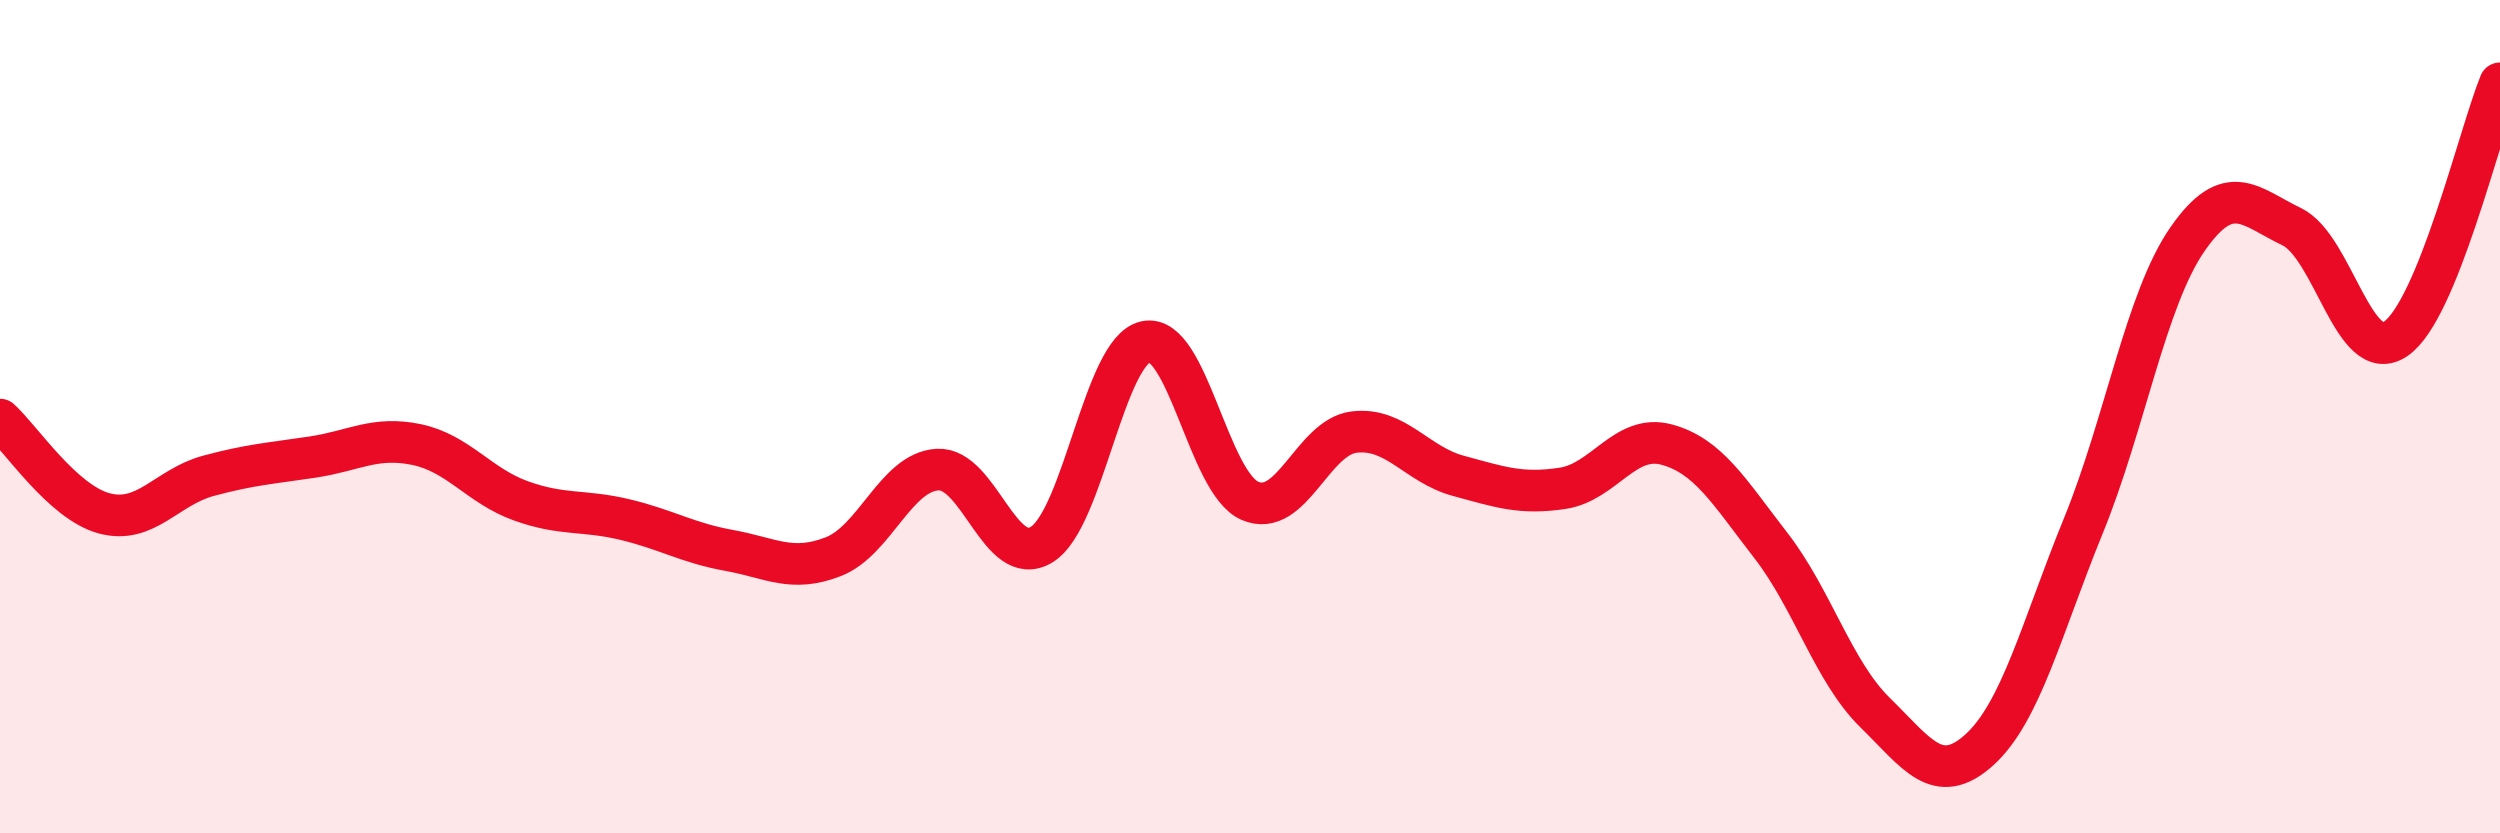
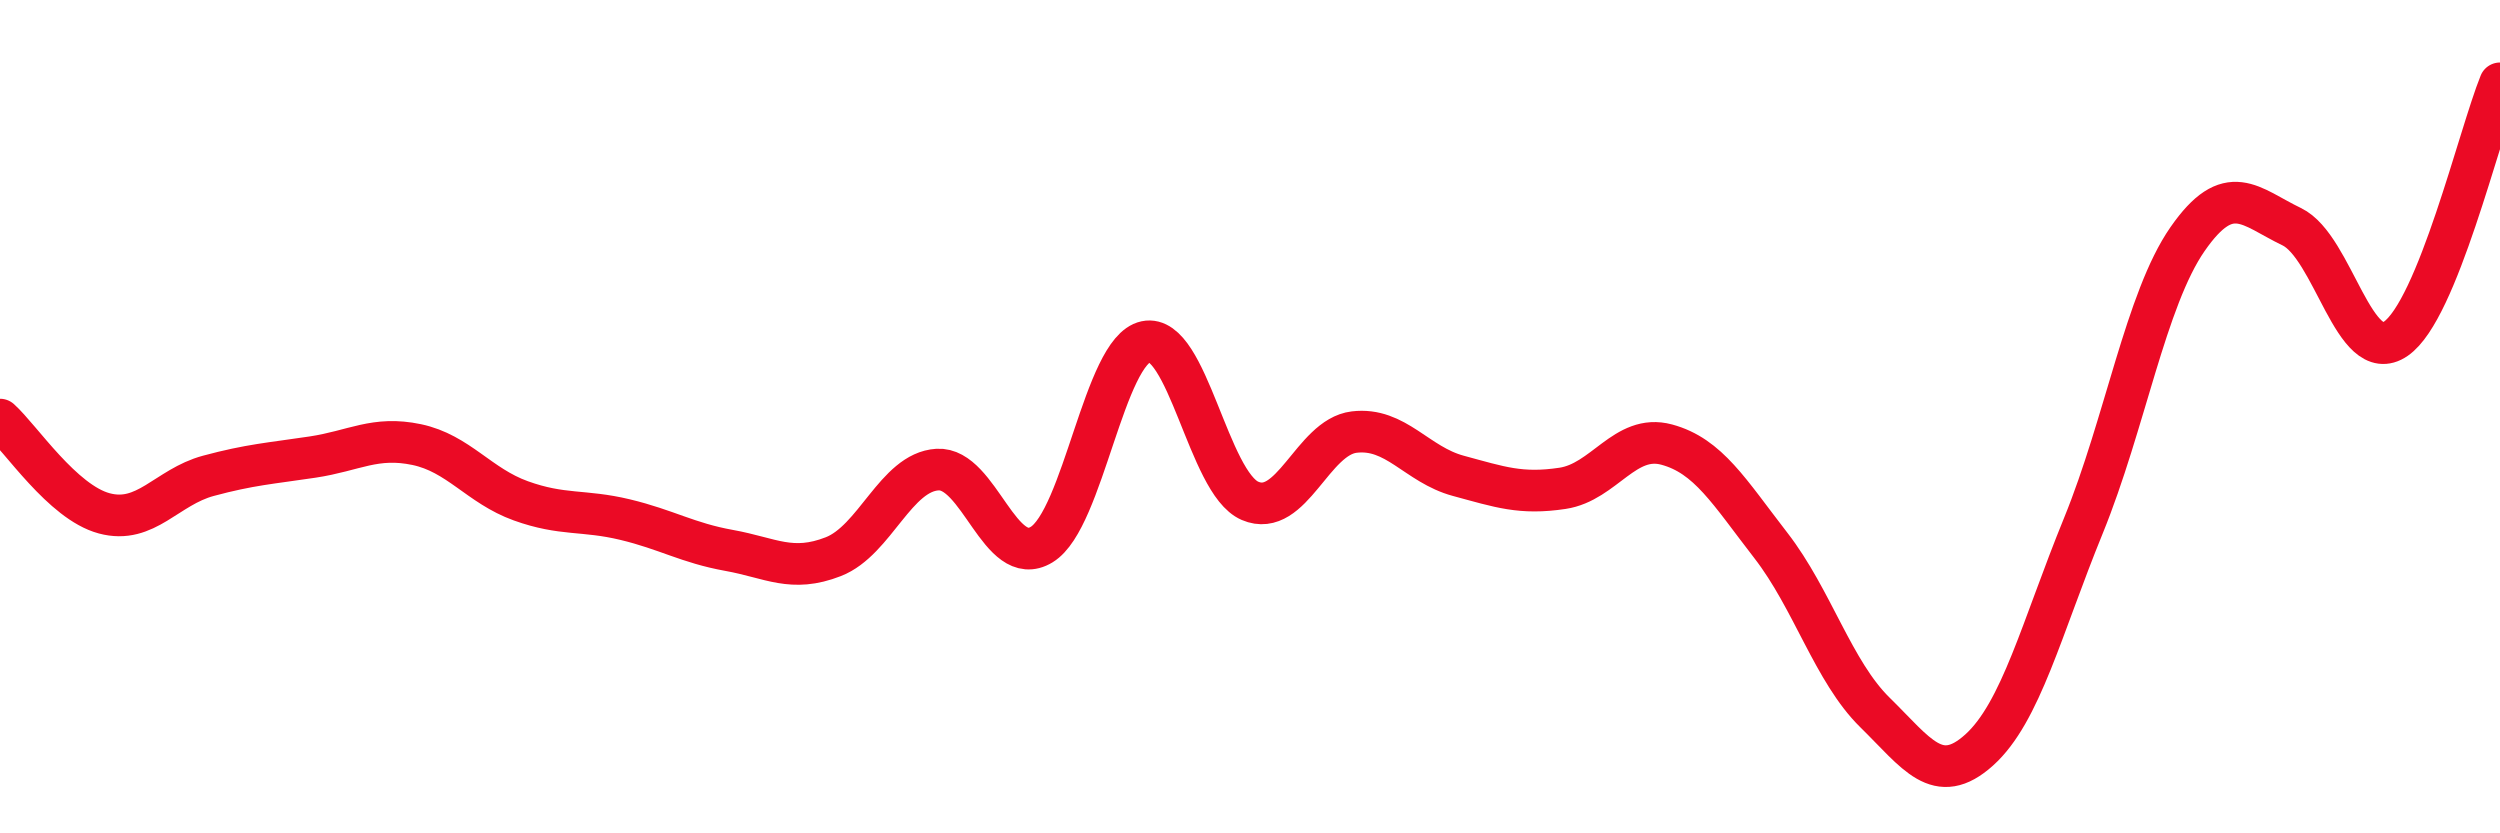
<svg xmlns="http://www.w3.org/2000/svg" width="60" height="20" viewBox="0 0 60 20">
-   <path d="M 0,10.07 C 0.5,10.52 1.5,12.05 2.5,12.32 C 3.5,12.59 4,11.69 5,11.42 C 6,11.15 6.5,11.12 7.5,10.97 C 8.5,10.82 9,10.46 10,10.67 C 11,10.88 11.5,11.66 12.5,12.02 C 13.5,12.38 14,12.23 15,12.47 C 16,12.71 16.5,13.03 17.5,13.21 C 18.5,13.39 19,13.75 20,13.36 C 21,12.97 21.5,11.33 22.5,11.27 C 23.5,11.21 24,13.68 25,13.07 C 26,12.46 26.5,8.41 27.5,8.2 C 28.5,7.99 29,11.59 30,12.02 C 31,12.45 31.5,10.49 32.5,10.37 C 33.5,10.25 34,11.15 35,11.42 C 36,11.69 36.5,11.87 37.5,11.72 C 38.5,11.57 39,10.4 40,10.67 C 41,10.94 41.5,11.8 42.5,13.09 C 43.5,14.38 44,16.12 45,17.1 C 46,18.08 46.5,18.9 47.5,18 C 48.5,17.1 49,15.07 50,12.62 C 51,10.17 51.5,7.18 52.5,5.74 C 53.5,4.3 54,4.96 55,5.44 C 56,5.92 56.5,8.82 57.5,8.13 C 58.5,7.44 59.5,3.23 60,2L60 20L0 20Z" fill="#EB0A25" opacity="0.1" stroke-linecap="round" stroke-linejoin="round" />
  <path d="M 0,10.07 C 0.5,10.52 1.5,12.05 2.5,12.32 C 3.5,12.59 4,11.69 5,11.42 C 6,11.15 6.5,11.12 7.5,10.97 C 8.5,10.82 9,10.46 10,10.67 C 11,10.88 11.5,11.66 12.5,12.02 C 13.5,12.38 14,12.23 15,12.47 C 16,12.71 16.5,13.03 17.5,13.21 C 18.5,13.39 19,13.75 20,13.36 C 21,12.97 21.5,11.33 22.5,11.27 C 23.5,11.21 24,13.68 25,13.07 C 26,12.46 26.5,8.41 27.5,8.2 C 28.5,7.99 29,11.59 30,12.02 C 31,12.45 31.5,10.49 32.5,10.37 C 33.5,10.25 34,11.15 35,11.42 C 36,11.69 36.5,11.87 37.5,11.72 C 38.5,11.57 39,10.4 40,10.67 C 41,10.94 41.5,11.8 42.5,13.09 C 43.5,14.38 44,16.12 45,17.1 C 46,18.08 46.5,18.9 47.5,18 C 48.5,17.1 49,15.07 50,12.62 C 51,10.17 51.5,7.18 52.5,5.74 C 53.5,4.3 54,4.96 55,5.44 C 56,5.92 56.5,8.82 57.5,8.13 C 58.5,7.44 59.5,3.23 60,2" stroke="#EB0A25" stroke-width="1" fill="none" stroke-linecap="round" stroke-linejoin="round" />
</svg>